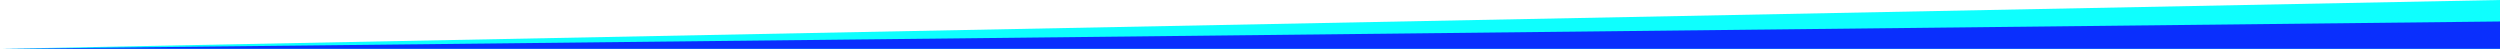
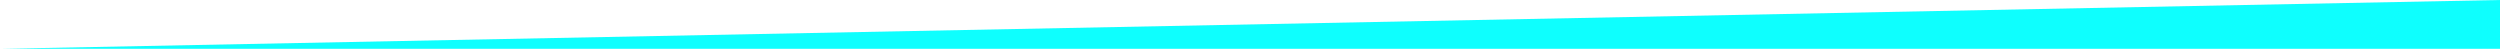
<svg xmlns="http://www.w3.org/2000/svg" width="100%" height="100%" preserveAspectRatio="none" viewBox="0 0 1280 25" fill="none">
  <path d="M0 25L1280 0V25H0Z" fill="#0EFFFE" />
-   <path d="M0 25L1280 11V25H0Z" fill="#0A2FFD" />
</svg>